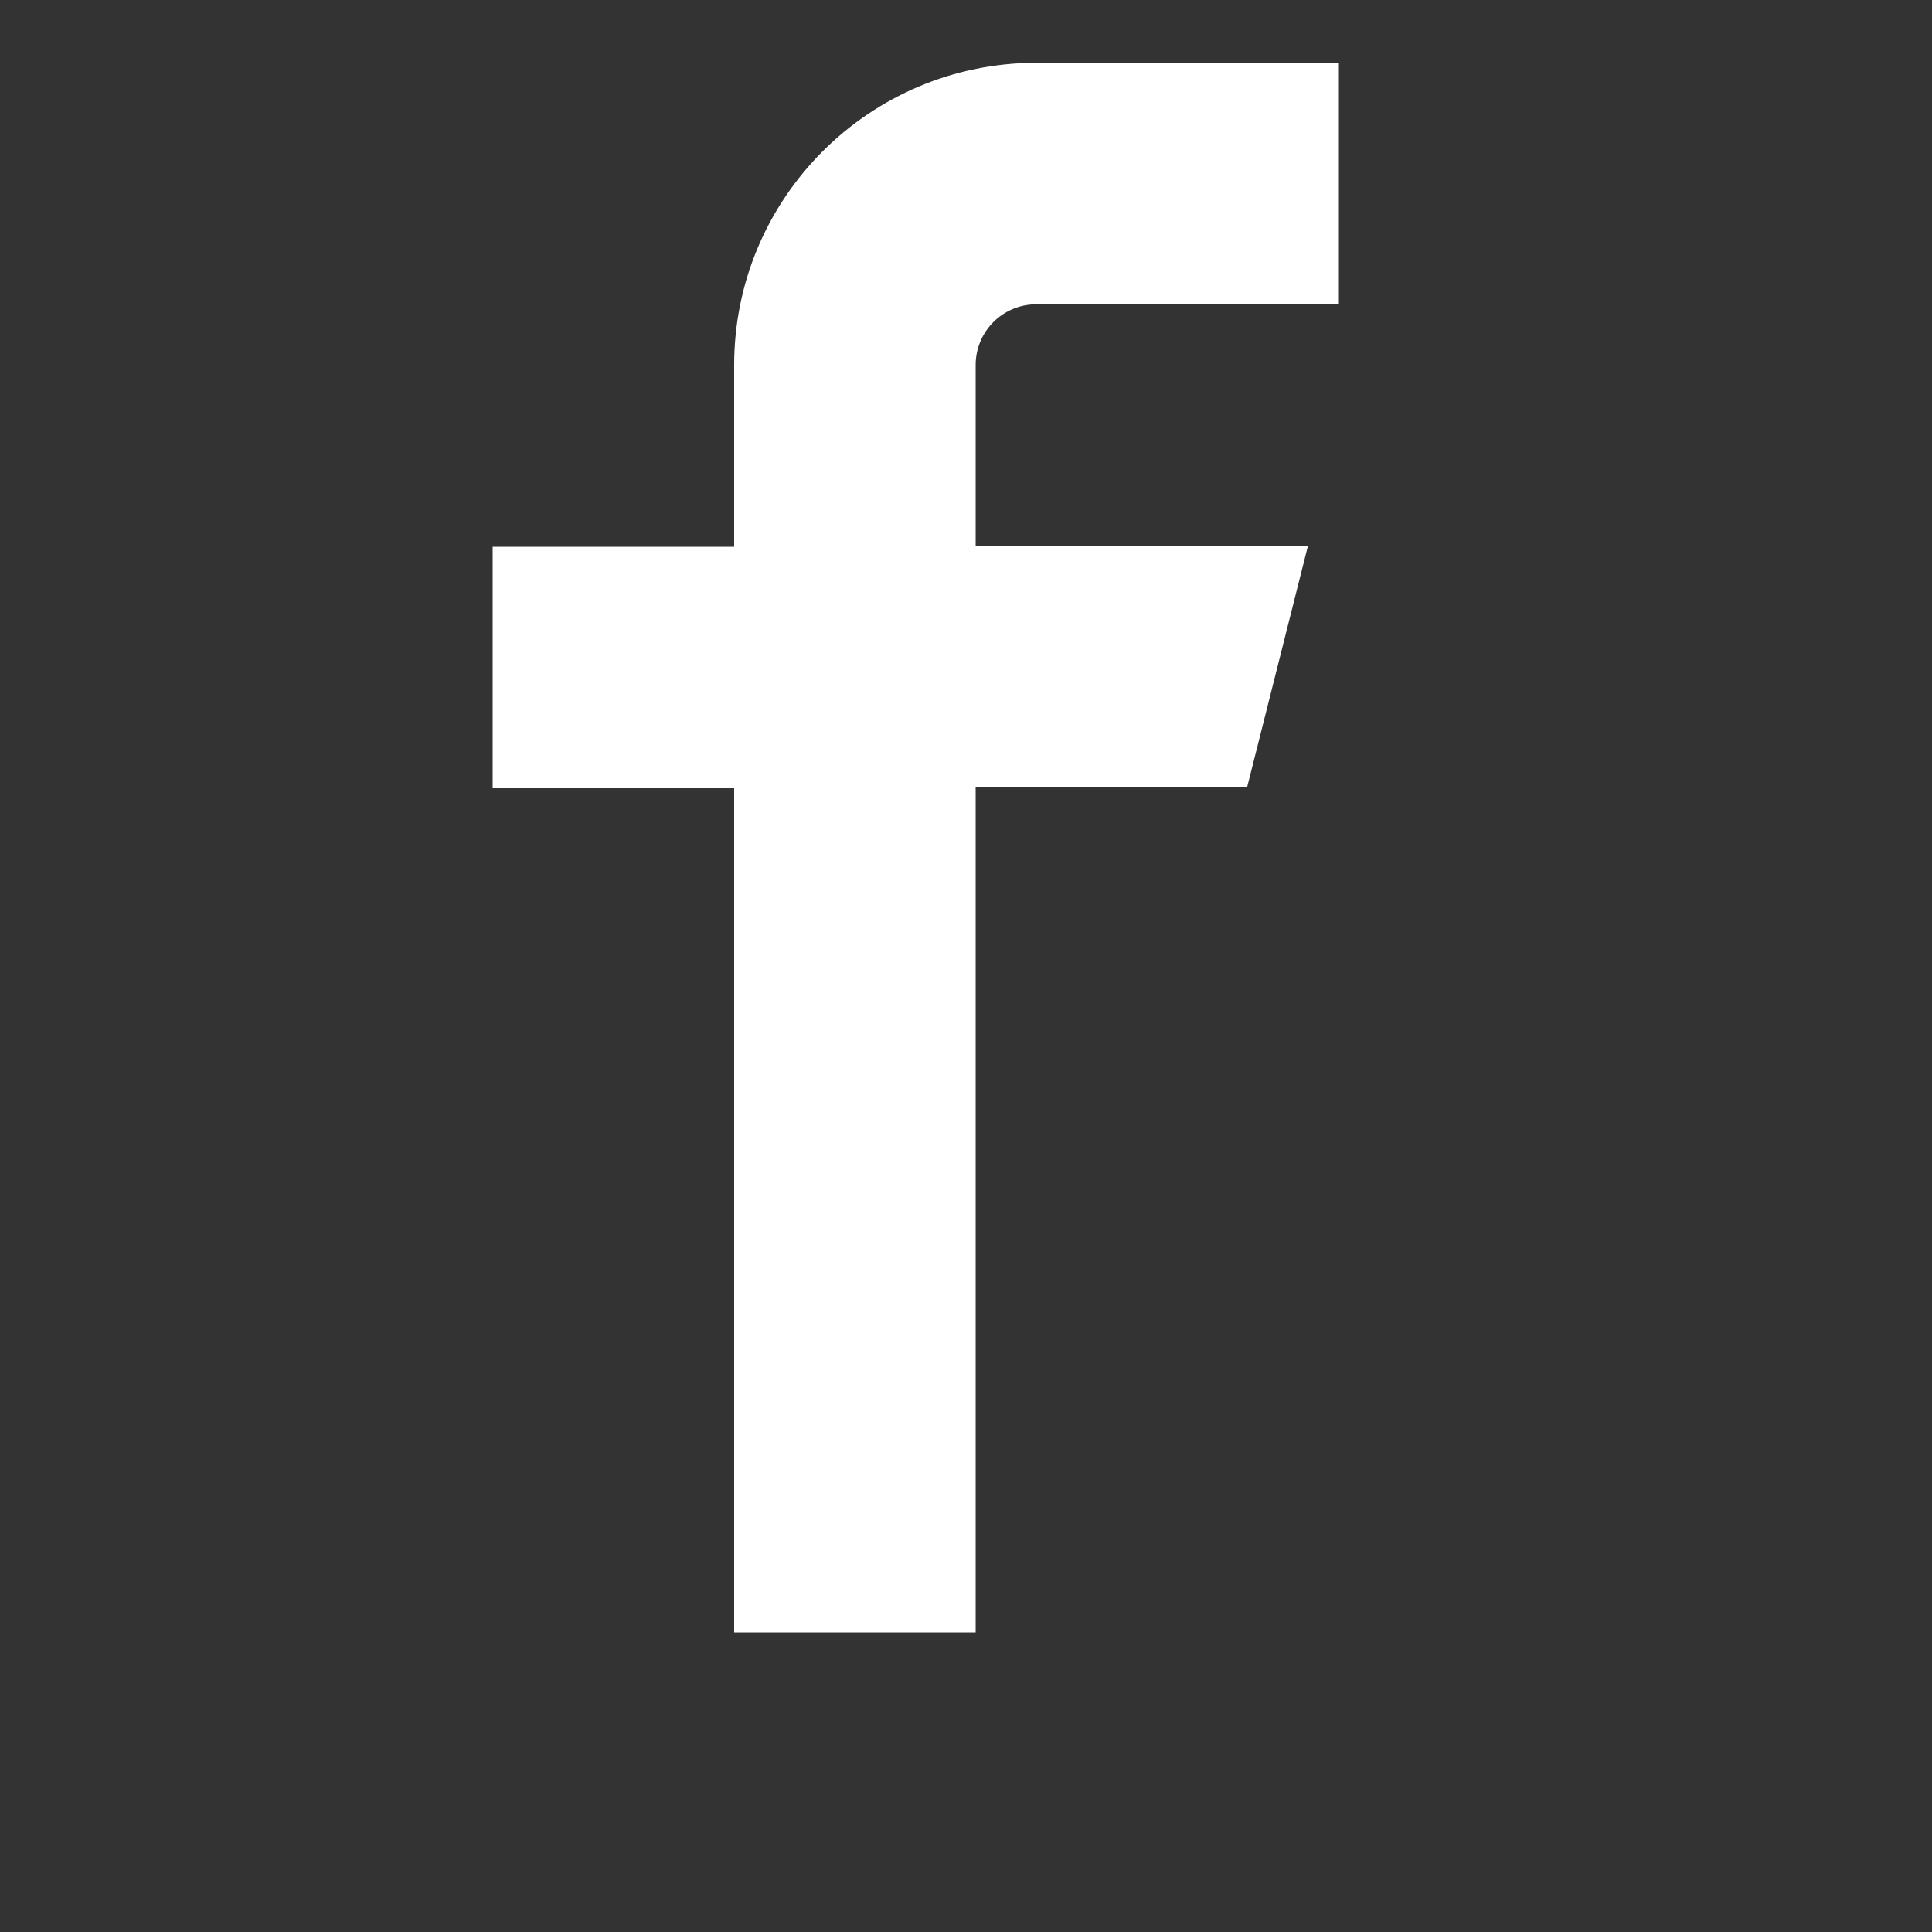
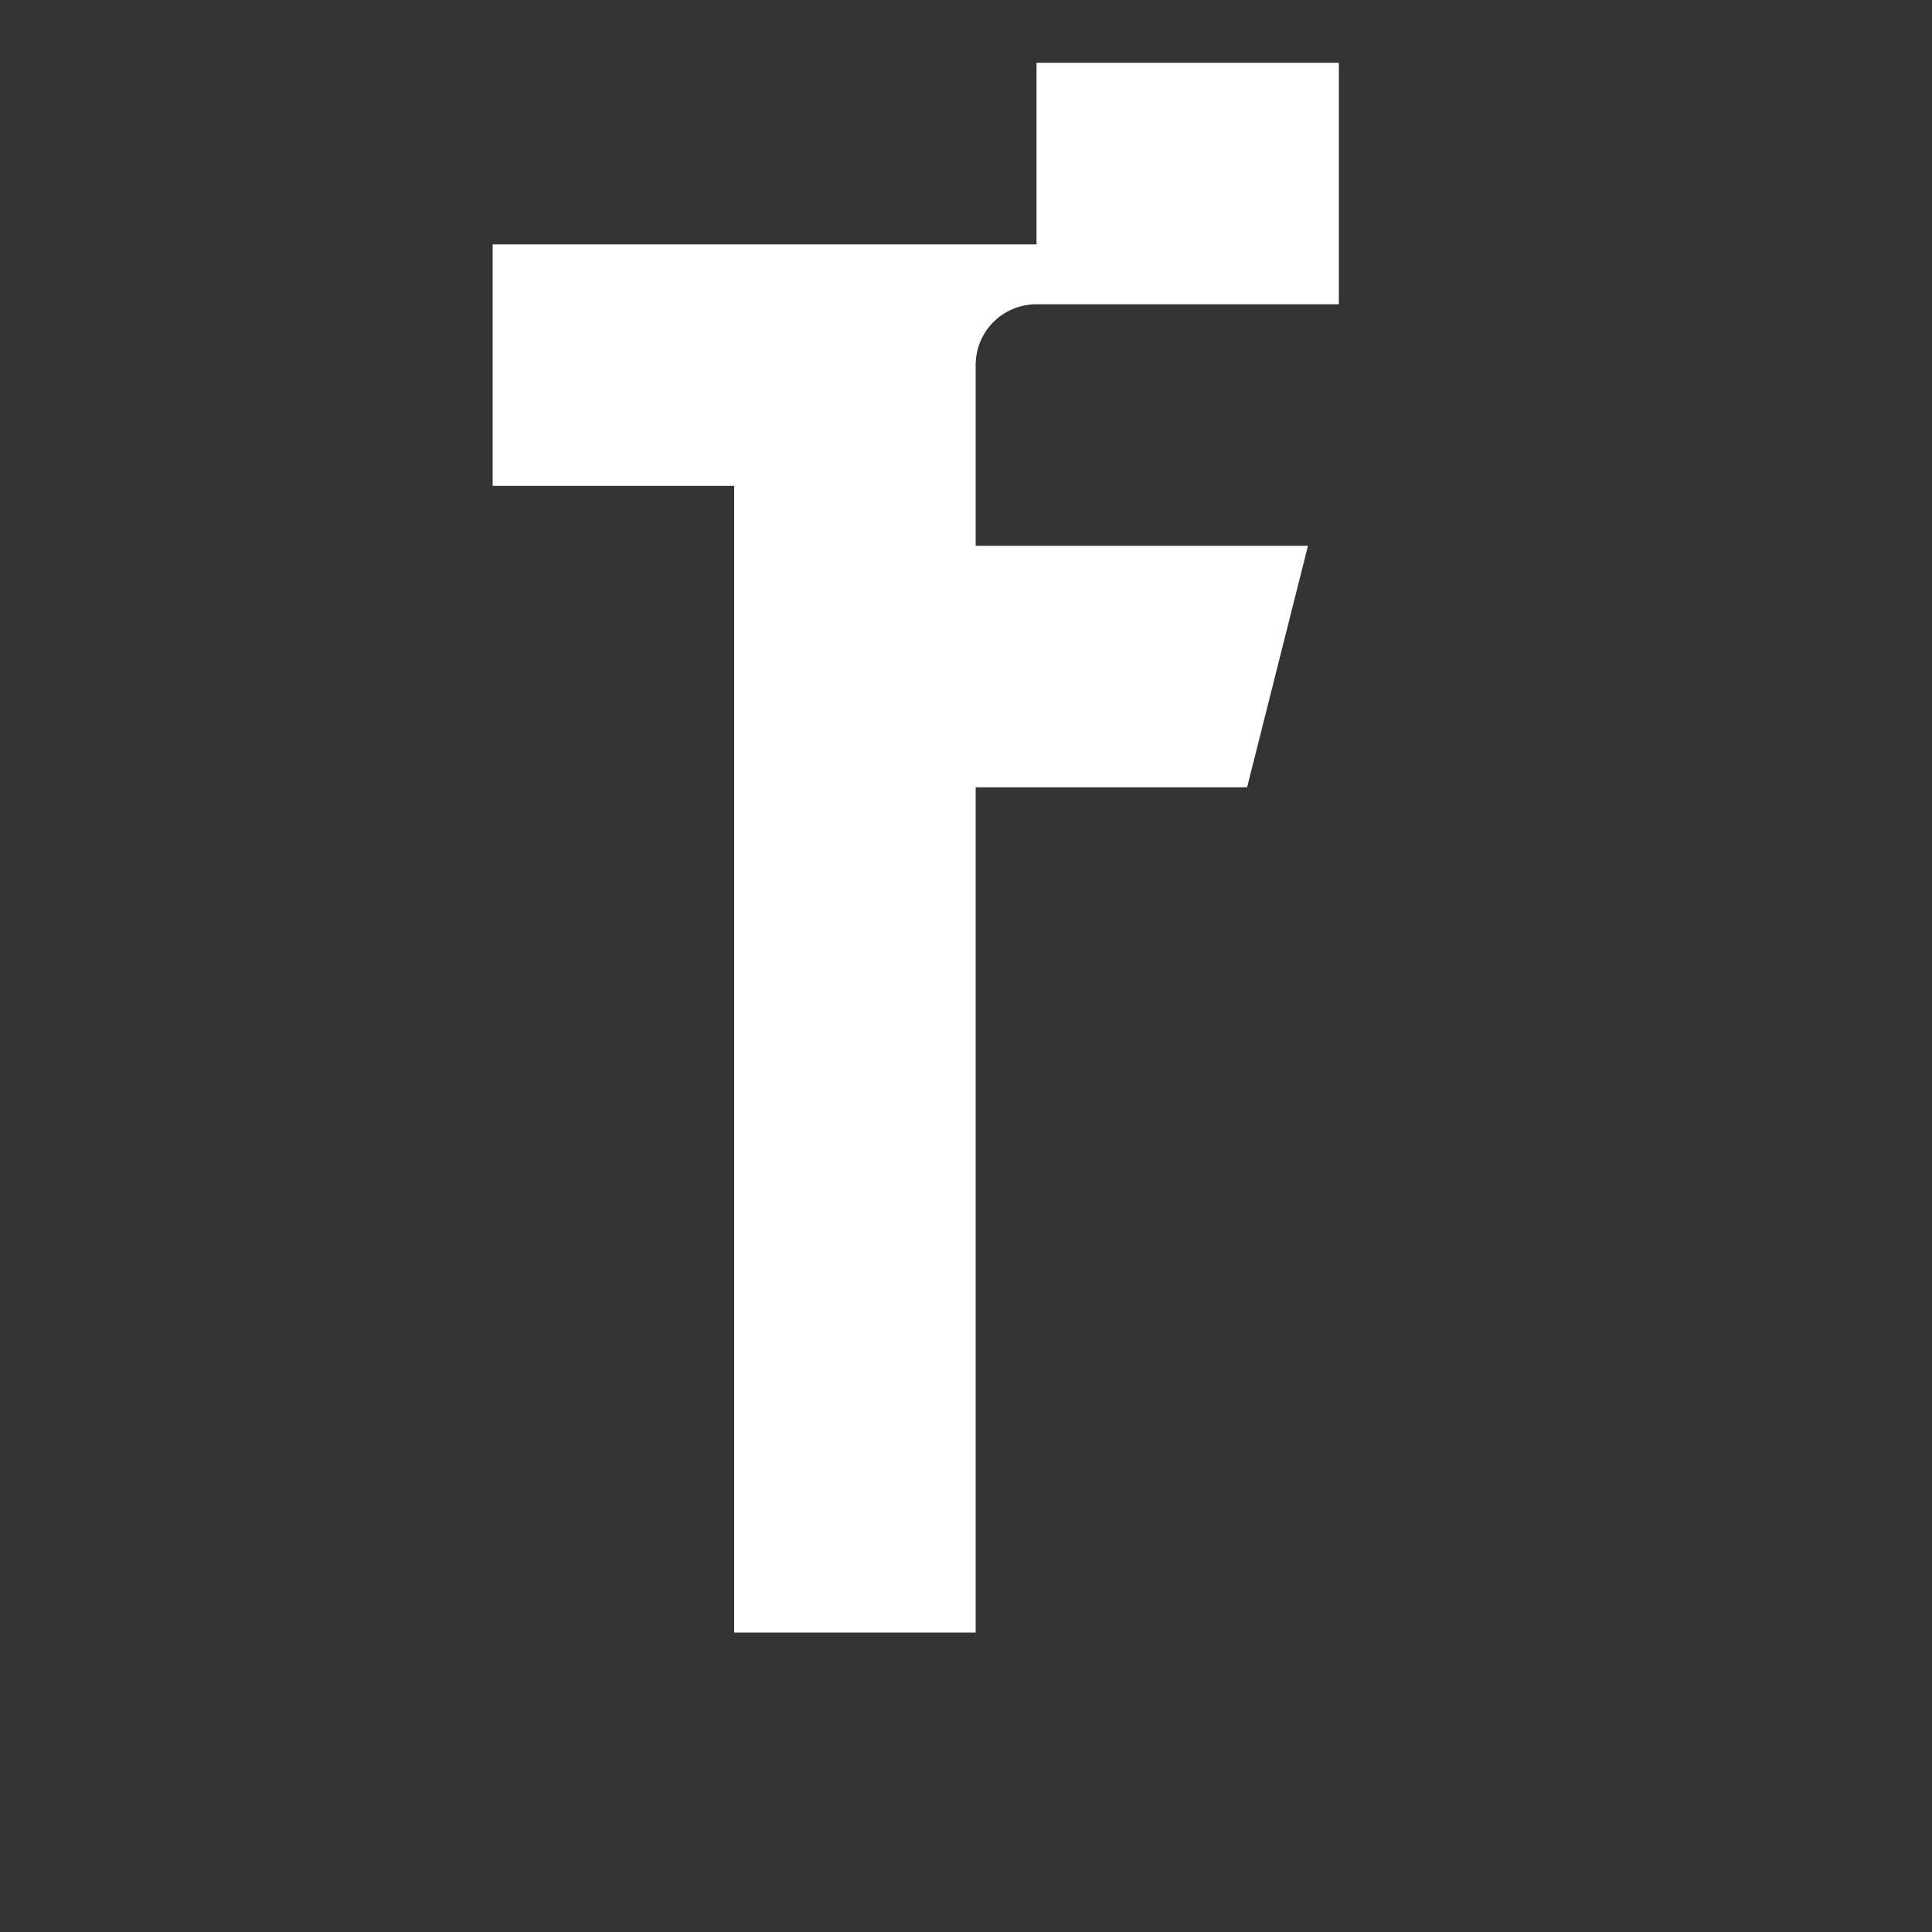
<svg xmlns="http://www.w3.org/2000/svg" version="1.1" id="图层_1" x="0px" y="0px" viewBox="0 0 200 200" style="enable-background:new 0 0 200 200;" xml:space="preserve">
  <rect x="0" y="0" width="200" height="200" fill="#333333" stroke="none" />
  <style type="text/css">
	.st0{fill:#FFFFFF;}
</style>
-   <path class="st0" d="M107.3,6.5C90,6.5,76,20.5,76,37.8v18.8H51v25h25V169h25V81.5h28.1l6.3-25H101V37.8c0-3.5,2.8-6.3,6.3-6.3h31.3  v-25L107.3,6.5L107.3,6.5z" />
+   <path class="st0" d="M107.3,6.5v18.8H51v25h25V169h25V81.5h28.1l6.3-25H101V37.8c0-3.5,2.8-6.3,6.3-6.3h31.3  v-25L107.3,6.5L107.3,6.5z" />
</svg>